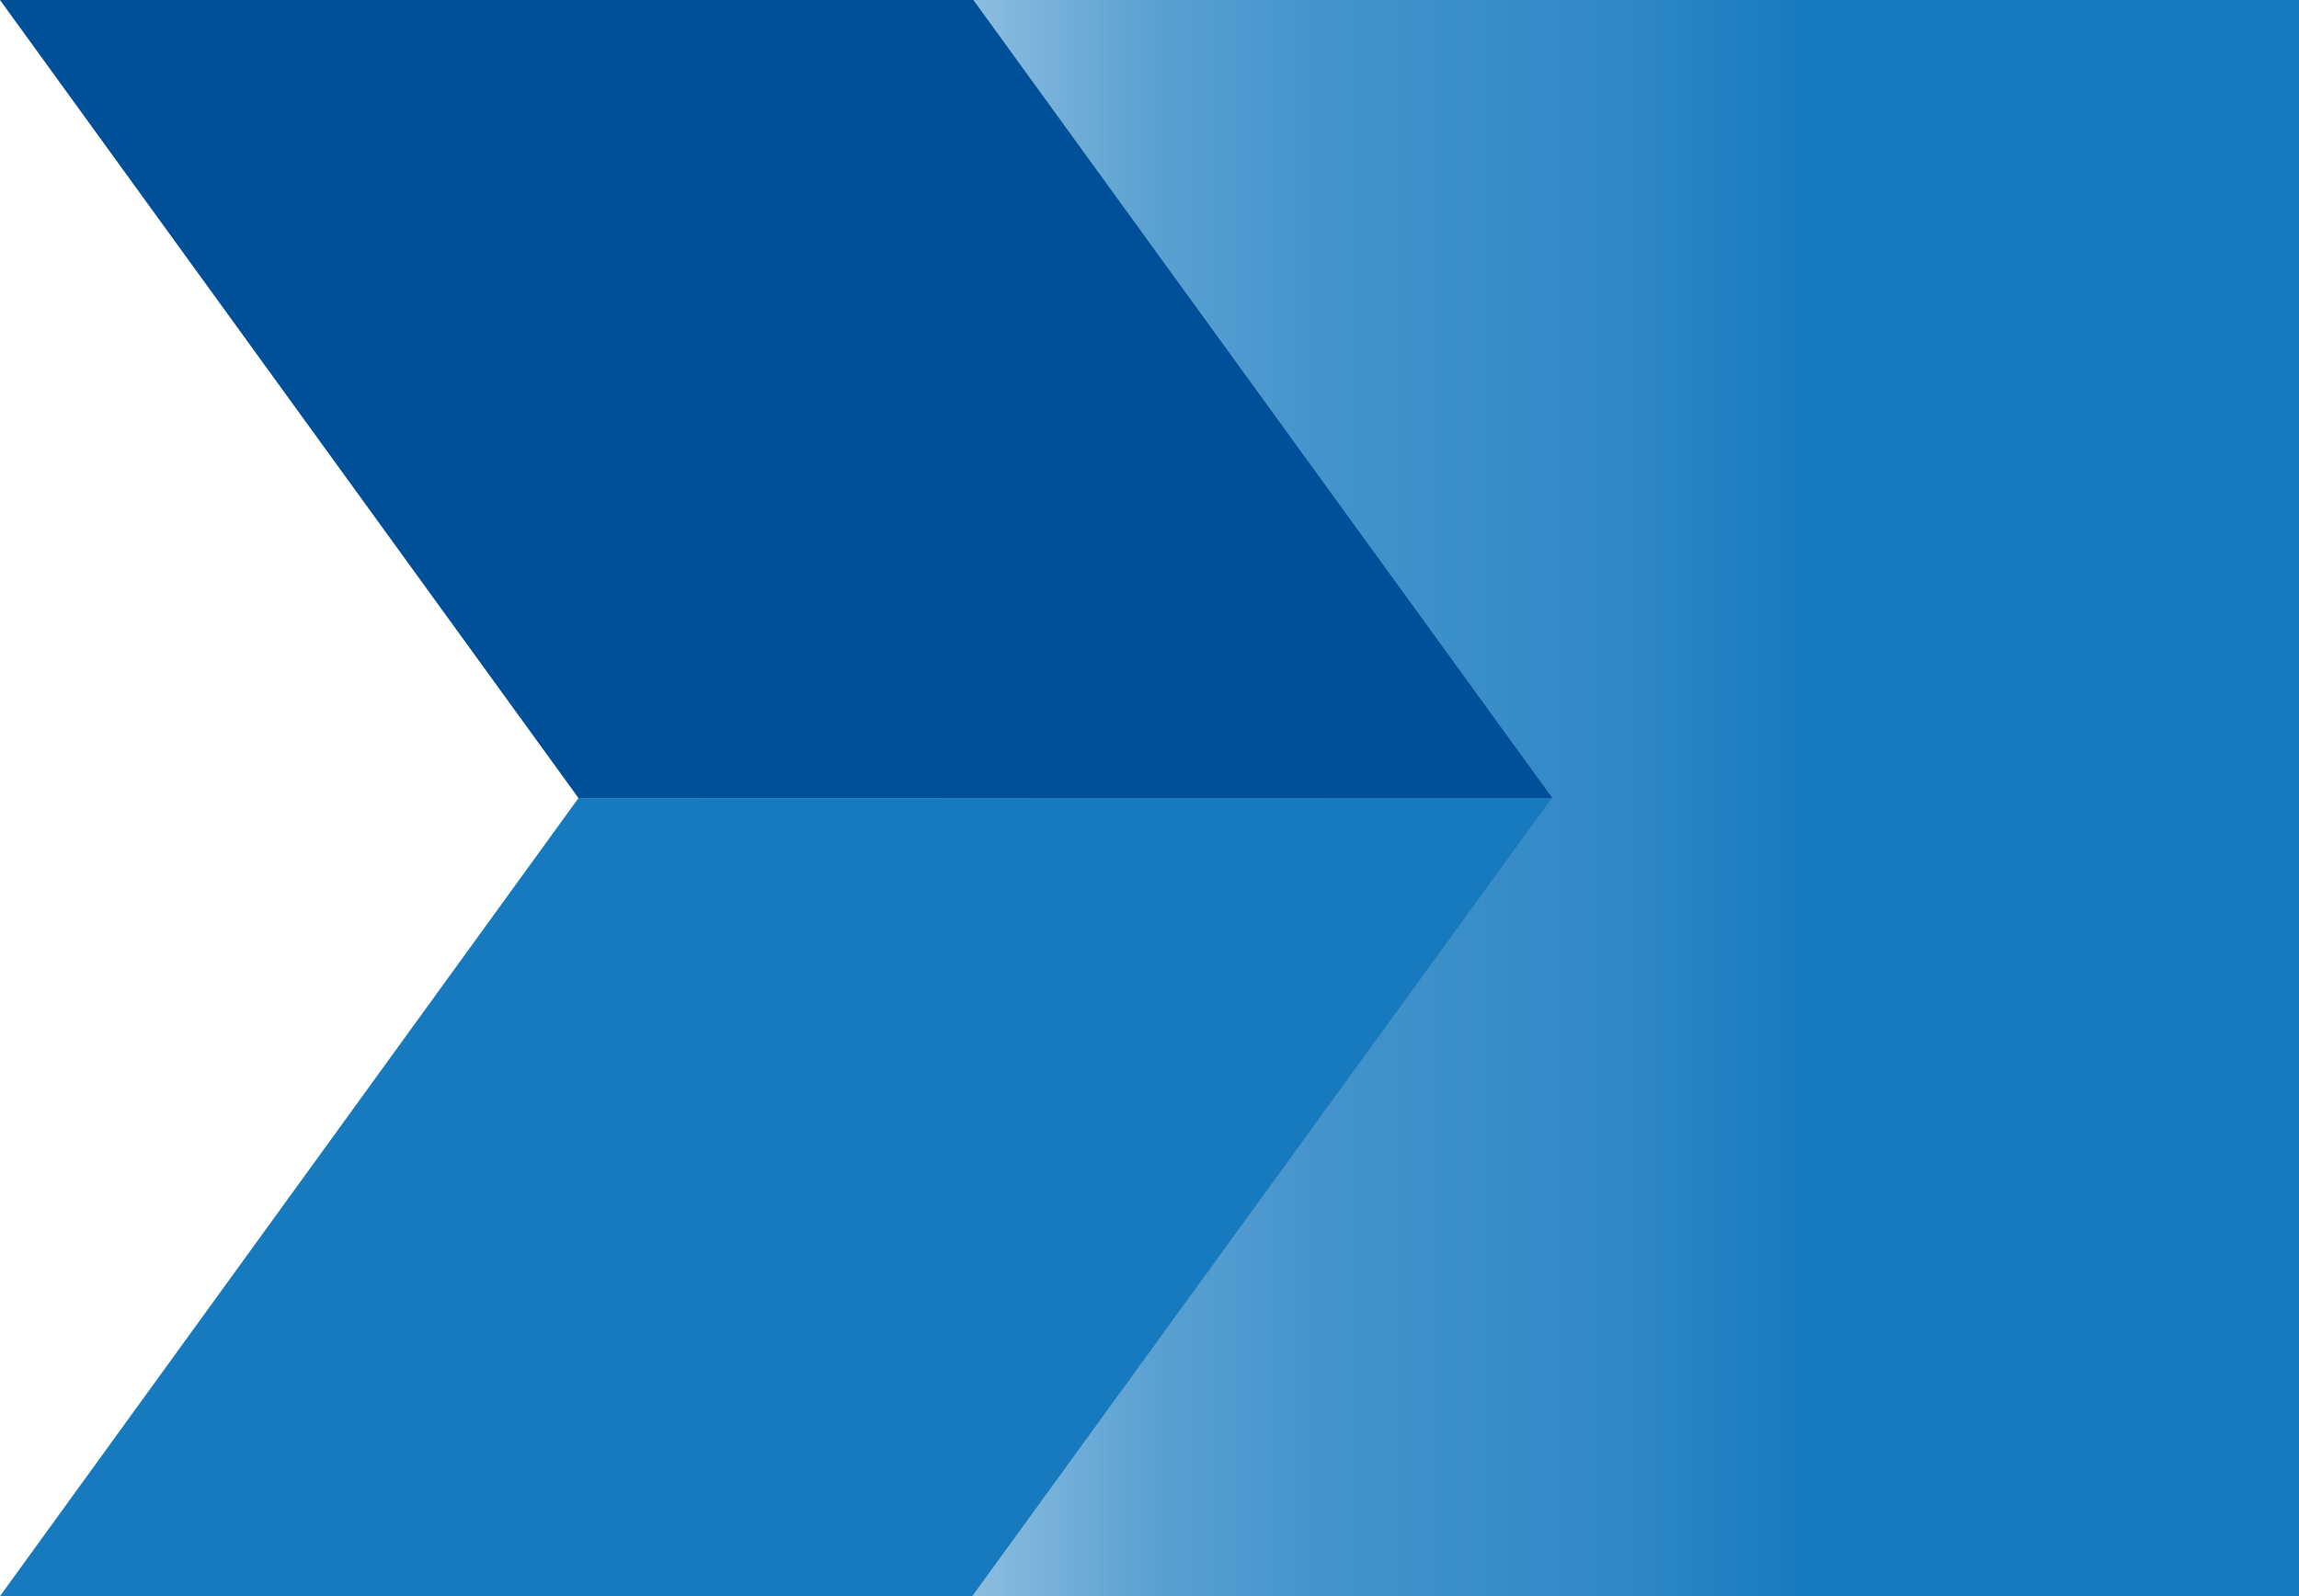
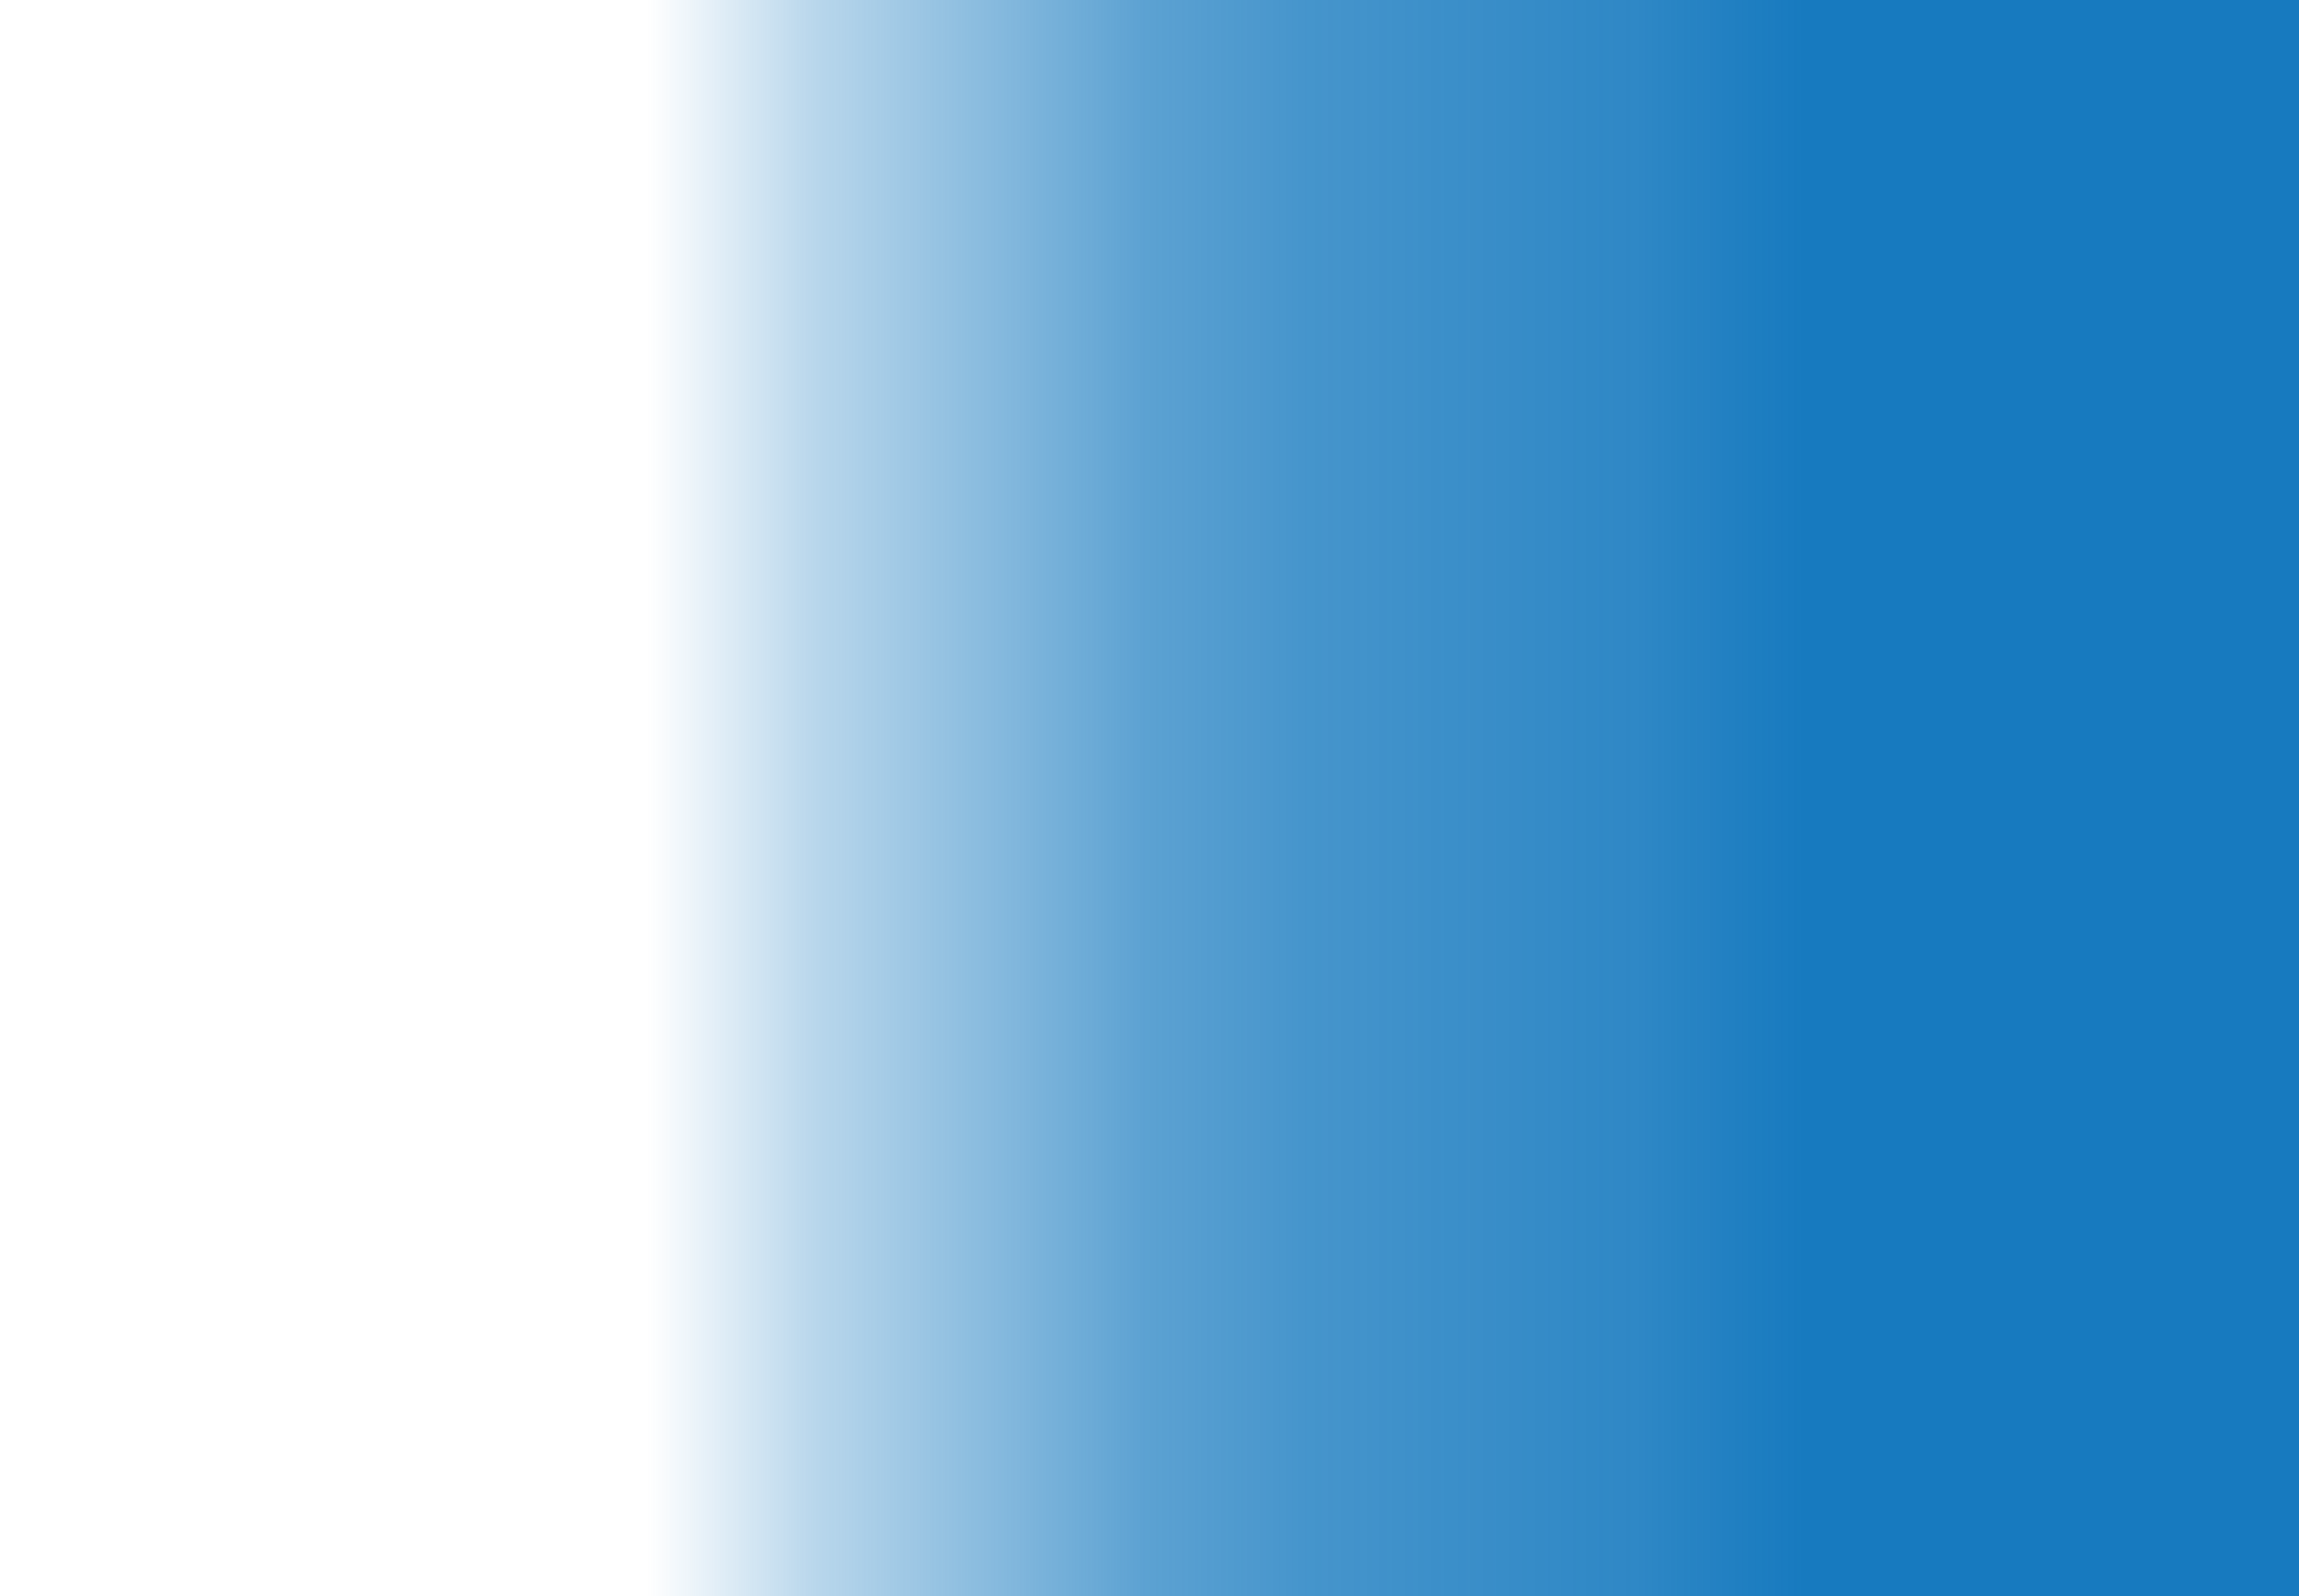
<svg xmlns="http://www.w3.org/2000/svg" id="Layer_1" version="1.1" viewBox="0 0 432 300">
  <defs>
    <style>
      .st0 {
        fill: none;
      }

      .st1 {
        fill: url(#linear-gradient);
      }

      .st2 {
        fill: #177abf;
      }

      .st3 {
        fill: #004f99;
      }

      .st4 {
        clip-path: url(#clippath);
      }
    </style>
    <linearGradient id="linear-gradient" x1="121.7" y1="150" x2="432" y2="150" gradientUnits="userSpaceOnUse">
      <stop offset="0" stop-color="#177abf" stop-opacity="0" />
      <stop offset="0" stop-color="#177abf" stop-opacity="0" />
      <stop offset=".1" stop-color="#177abf" stop-opacity=".3" />
      <stop offset=".2" stop-color="#177abf" stop-opacity=".5" />
      <stop offset=".3" stop-color="#177abf" stop-opacity=".7" />
      <stop offset=".4" stop-color="#177abf" stop-opacity=".8" />
      <stop offset=".6" stop-color="#177abf" stop-opacity=".9" />
      <stop offset=".7" stop-color="#177abf" stop-opacity="1" />
      <stop offset=".8" stop-color="#177abf" />
      <stop offset="1" stop-color="#177abf" />
    </linearGradient>
    <clipPath id="clippath">
-       <rect class="st0" width="291.7" height="300" />
-     </clipPath>
+       </clipPath>
  </defs>
  <rect class="st1" x="121.7" width="310.3" height="300" />
  <g id="Water_Blue">
    <g class="st4">
      <g>
-         <polygon class="st3" points="0 0 108.7 150 291.7 150 182.9 0 0 0" />
        <polygon class="st2" points="108.7 150 0 300 182.7 300 291.6 150 108.7 150" />
      </g>
    </g>
  </g>
</svg>